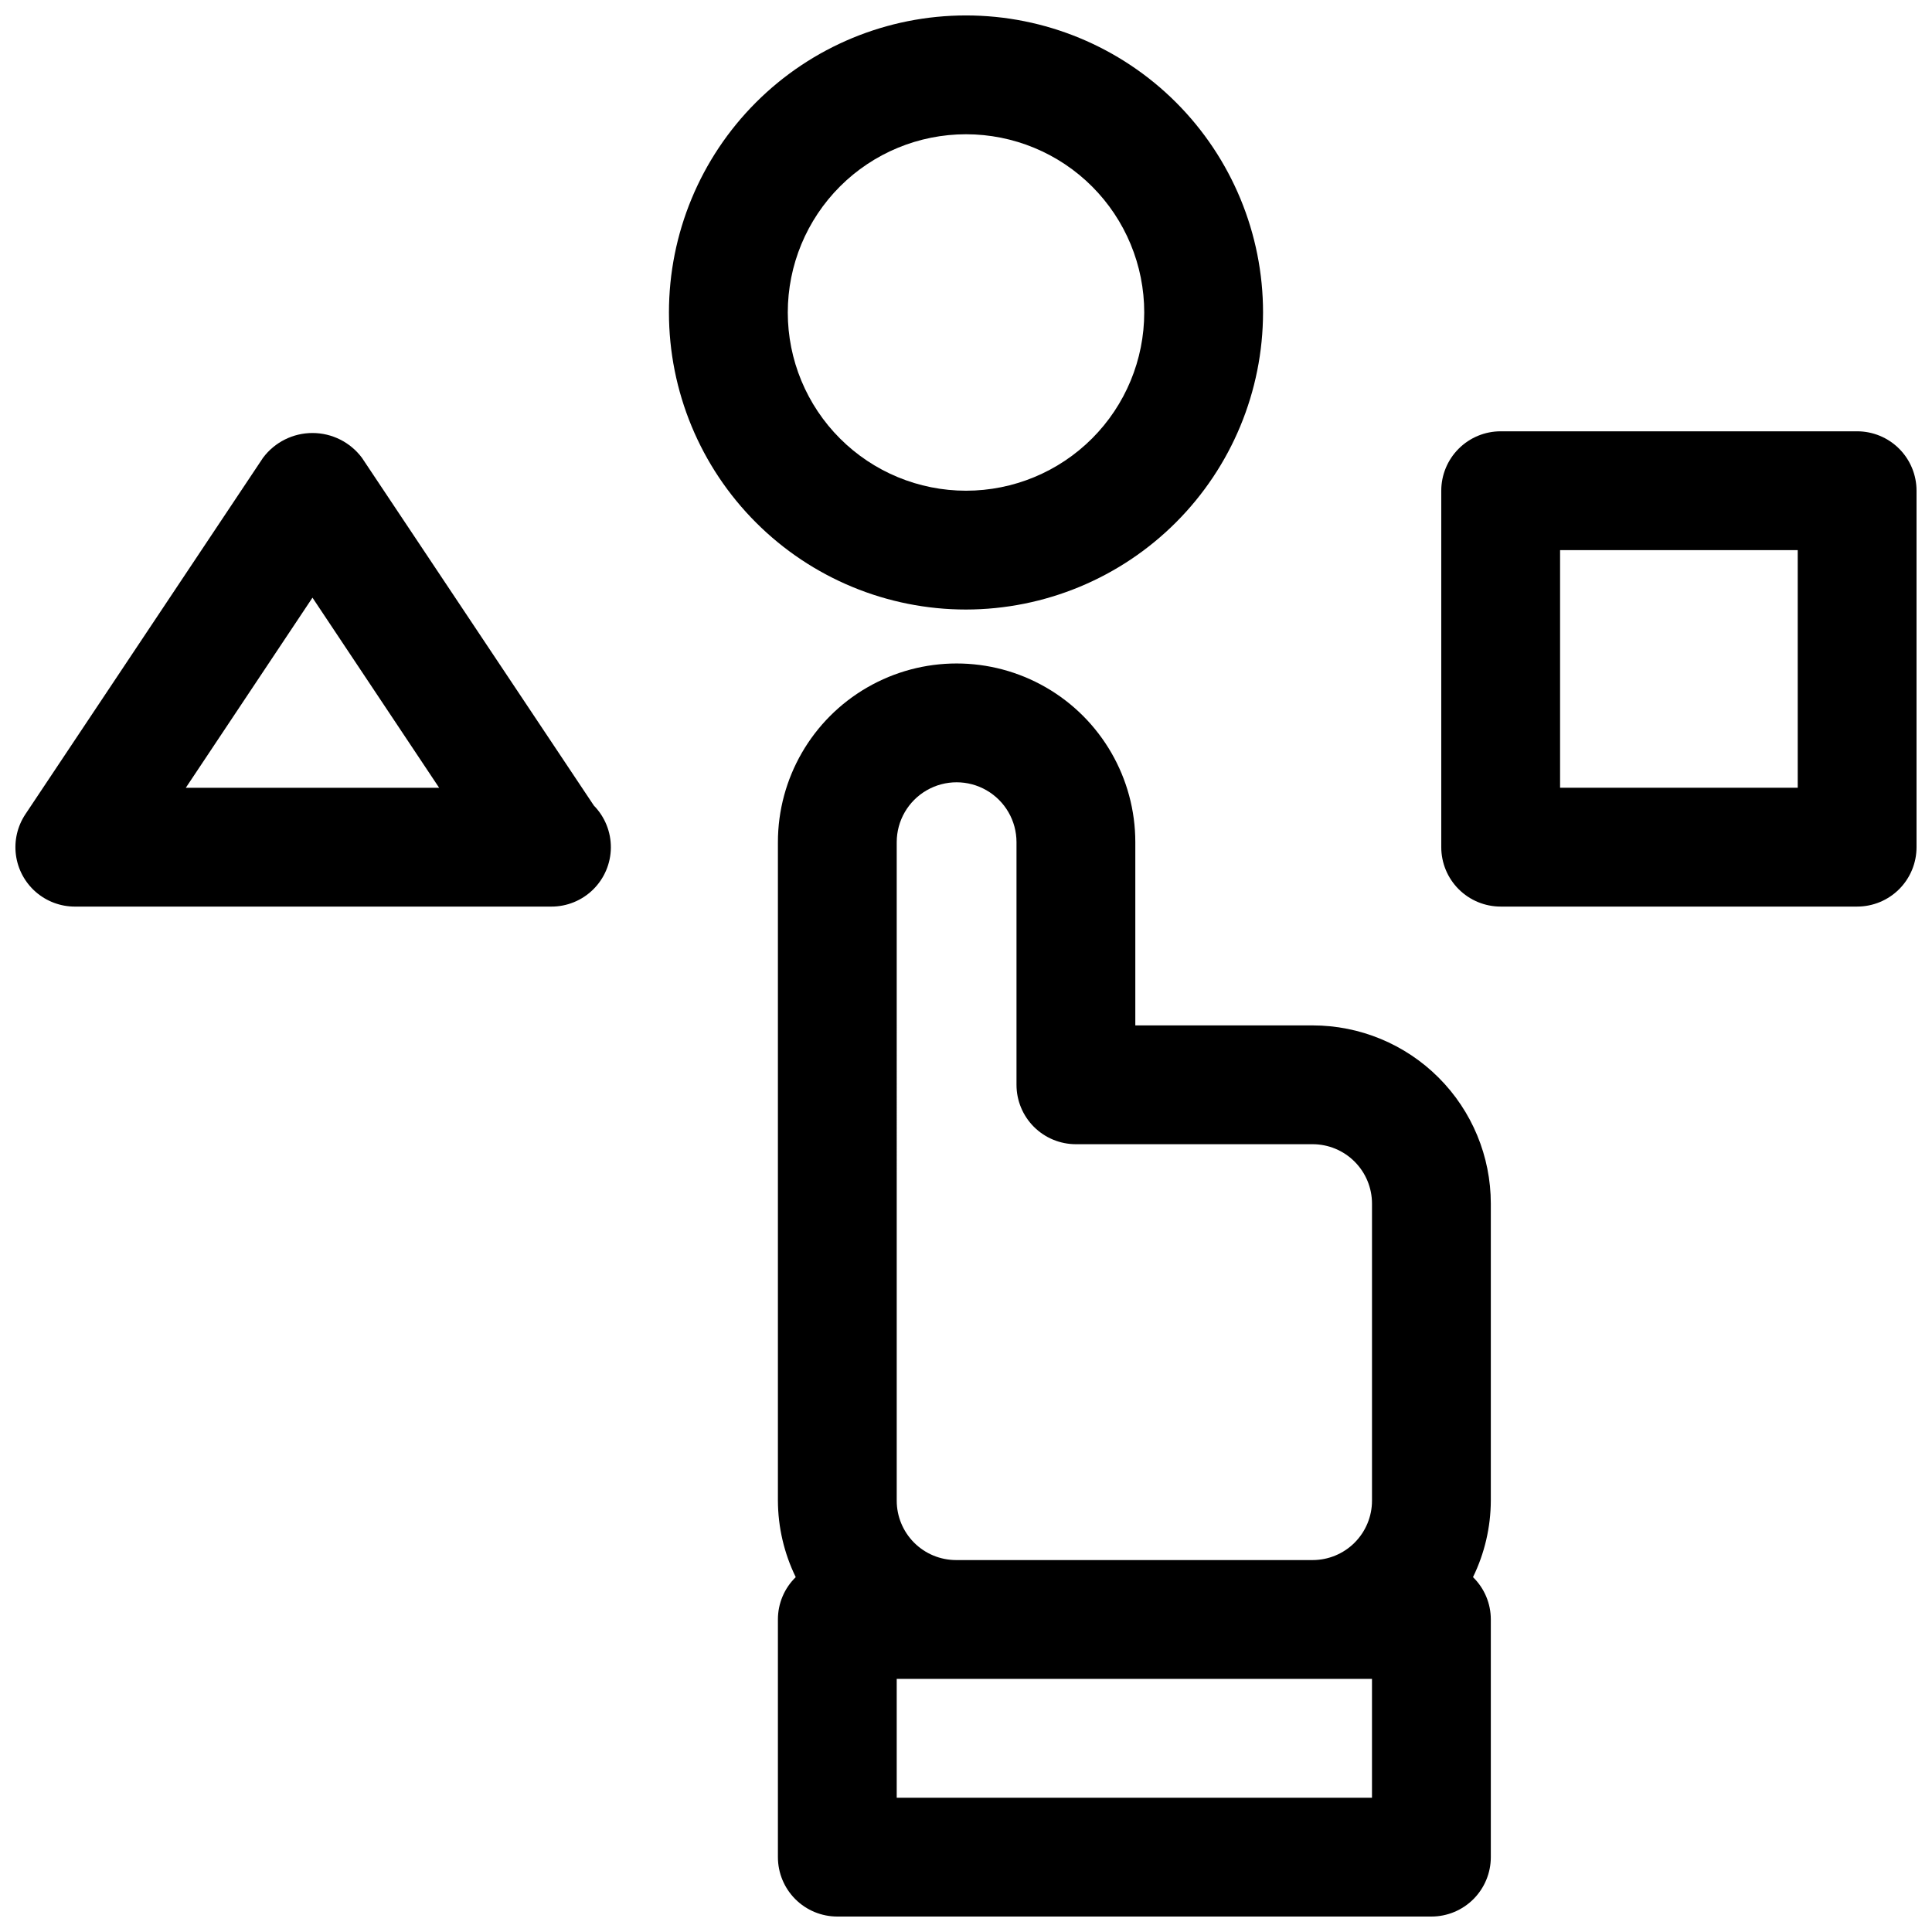
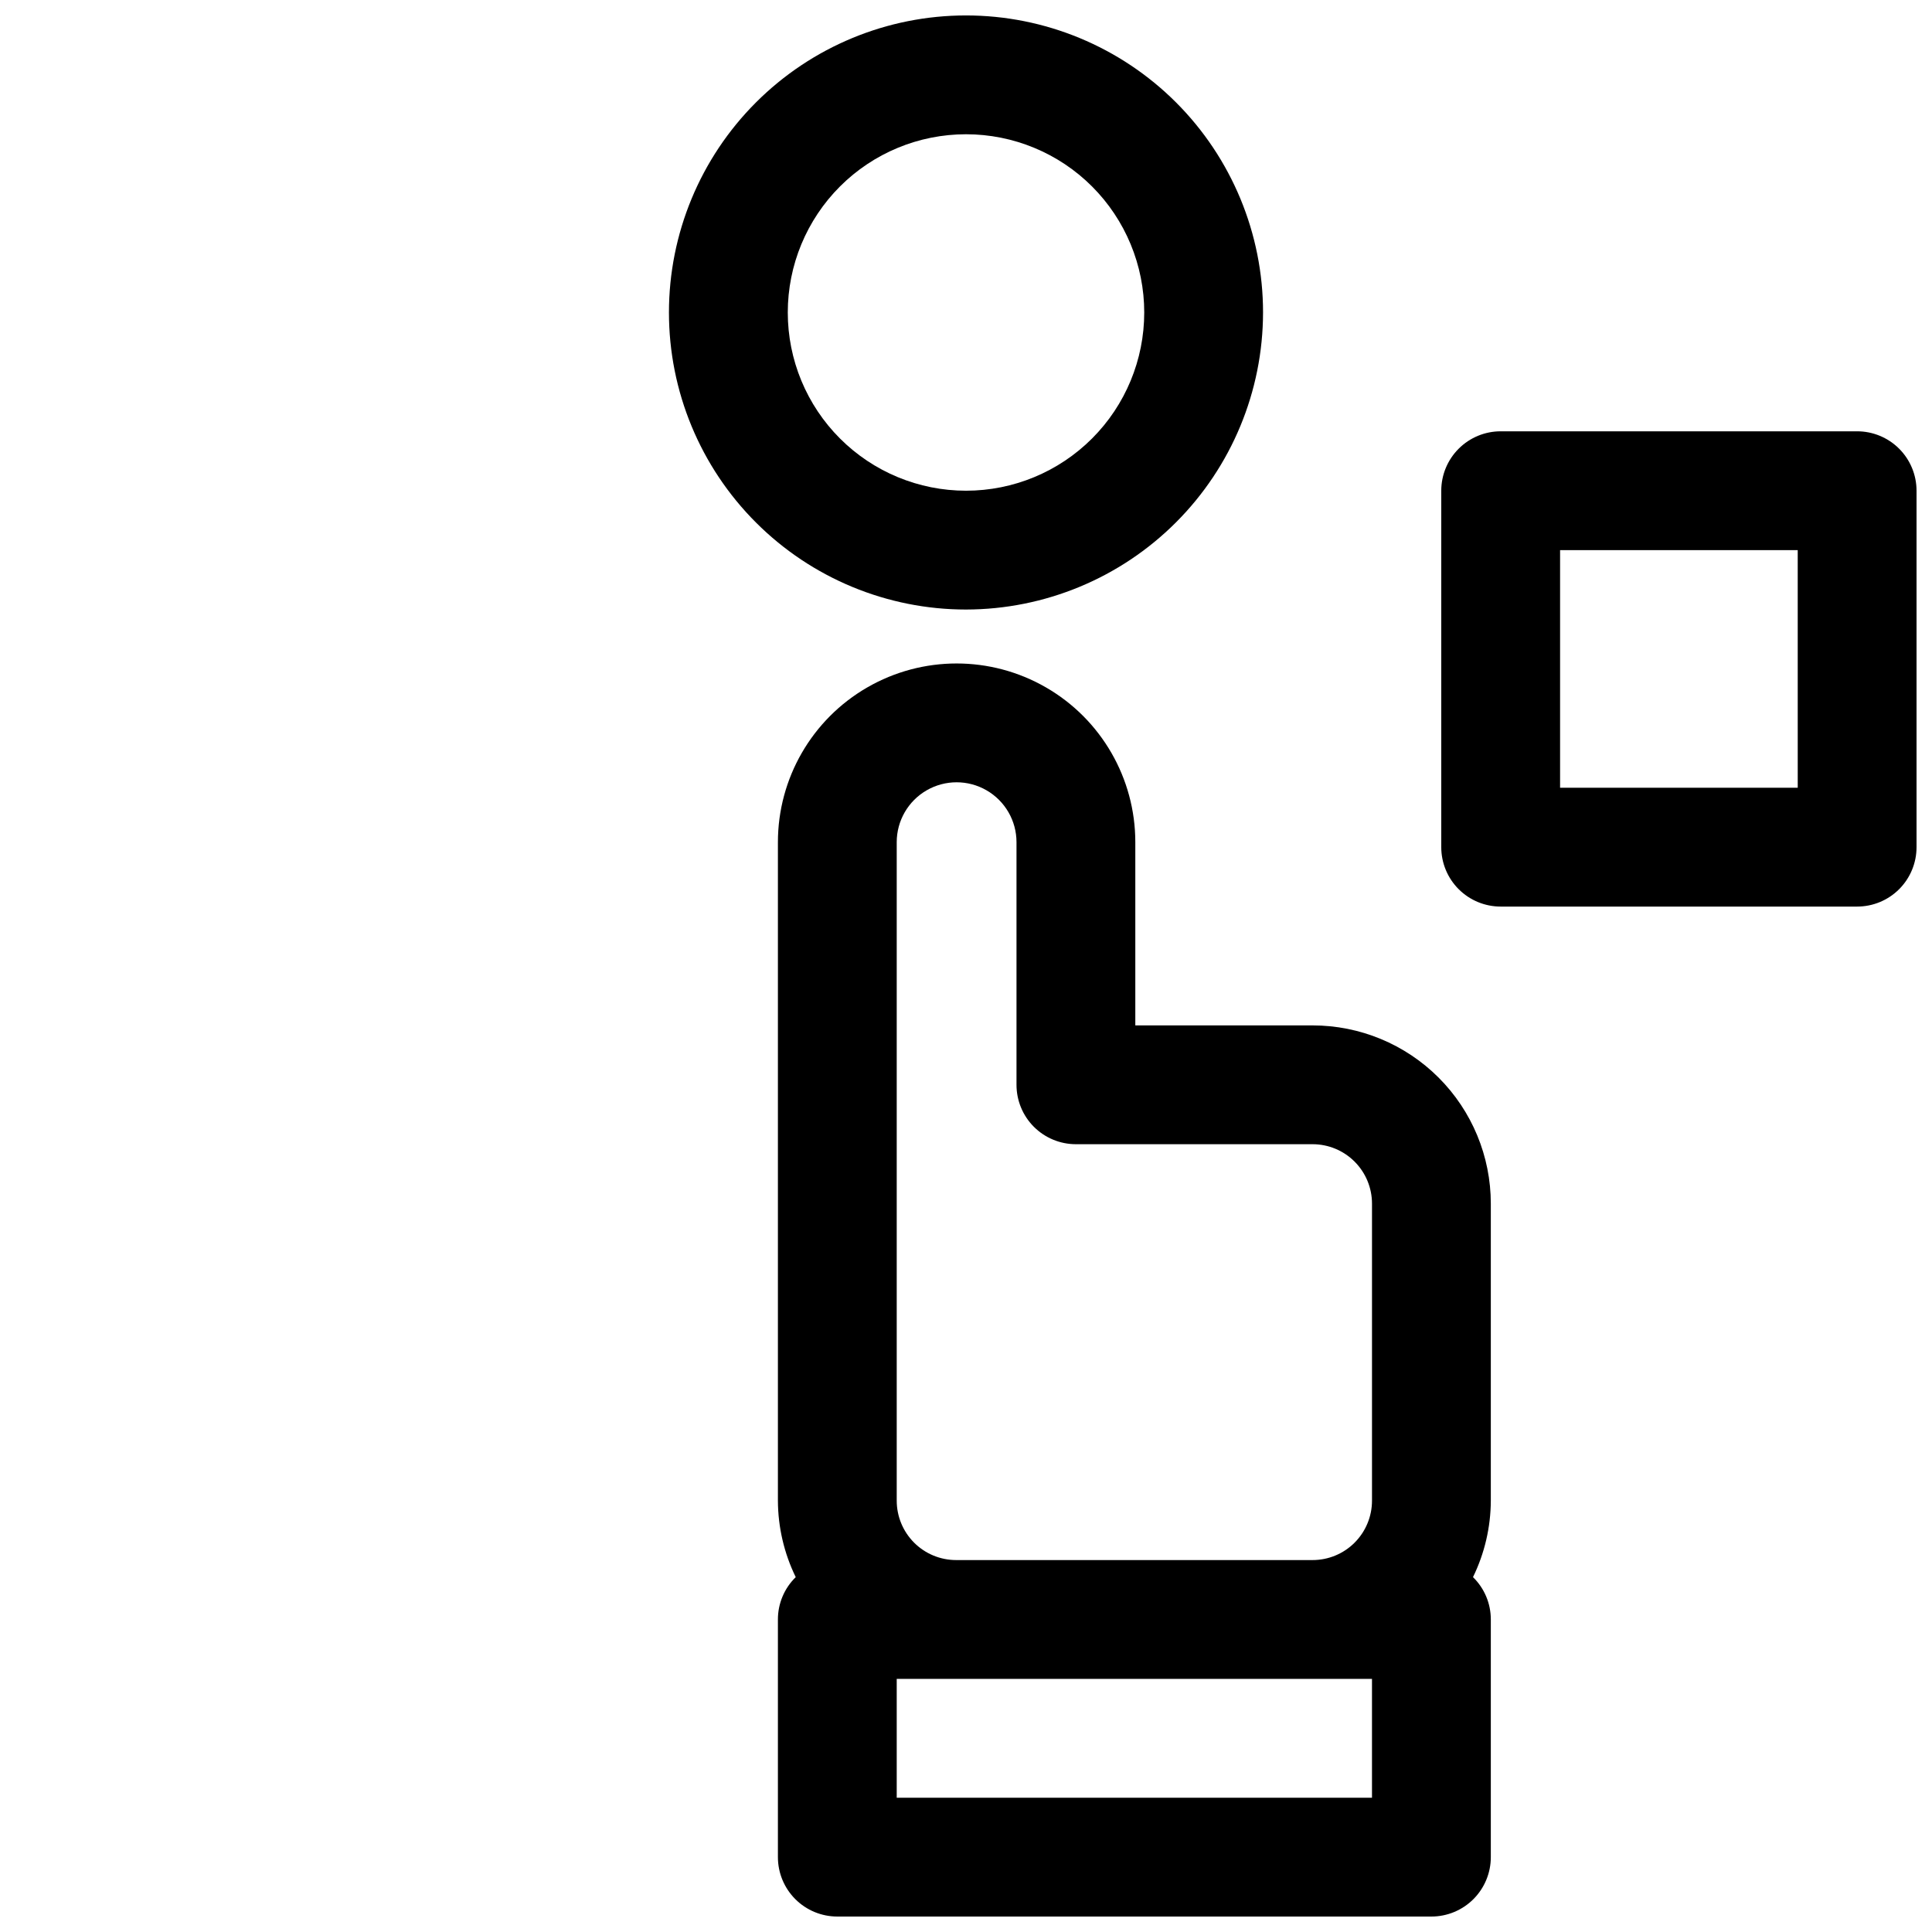
<svg xmlns="http://www.w3.org/2000/svg" width="800px" height="800px" version="1.1" viewBox="144 144 512 512">
  <defs>
    <clipPath id="d">
      <path d="m350 319h190v332.9h-190z" />
    </clipPath>
    <clipPath id="c">
      <path d="m525 258h126.9v127h-126.9z" />
    </clipPath>
    <clipPath id="b">
-       <path d="m148.09 258h157.91v127h-157.91z" />
-     </clipPath>
+       </clipPath>
    <clipPath id="a">
      <path d="m321 148.09h158v157.91h-158z" />
    </clipPath>
  </defs>
  <g>
    <g clip-path="url(#d)">
      <path d="m491.85 415.74h-46.98v-48.555c0-16.918-9.023-32.555-23.676-41.012-14.652-8.461-32.707-8.461-47.359 0-14.652 8.457-23.68 24.094-23.68 41.012v174.51c0.027 7.023 1.641 13.949 4.723 20.262-3.027 2.949-4.731 7-4.723 11.227v62.977c0 4.176 1.66 8.18 4.613 11.133 2.949 2.953 6.957 4.609 11.133 4.609h157.44-0.004c4.176 0 8.18-1.656 11.133-4.609s4.613-6.957 4.613-11.133v-62.977c0.008-4.227-1.695-8.277-4.723-11.227 3.082-6.312 4.695-13.238 4.723-20.262v-78.719c0-12.527-4.977-24.543-13.836-33.398-8.855-8.859-20.871-13.836-33.398-13.836zm-110.21-48.555c0-5.668 3.023-10.91 7.934-13.742 4.91-2.836 10.961-2.836 15.871 0 4.91 2.832 7.938 8.074 7.938 13.742v64.301c0 4.176 1.656 8.18 4.609 11.133 2.953 2.949 6.957 4.609 11.133 4.609h62.723c4.176 0 8.184 1.66 11.133 4.613 2.953 2.949 4.613 6.957 4.613 11.133v78.719c0 4.176-1.66 8.18-4.613 11.133-2.949 2.953-6.957 4.609-11.133 4.609h-94.465 0.004c-4.176 0-8.184-1.656-11.133-4.609-2.953-2.953-4.613-6.957-4.613-11.133zm125.95 253.23h-125.95v-31.488h125.95z" />
    </g>
    <g clip-path="url(#c)">
      <path d="m636.16 258.3h-94.465c-4.176 0-8.18 1.66-11.133 4.613-2.953 2.953-4.613 6.957-4.613 11.133v94.465c0 4.176 1.66 8.18 4.613 11.133s6.957 4.609 11.133 4.609h94.465c4.176 0 8.18-1.656 11.133-4.609s4.609-6.957 4.609-11.133v-94.465c0-4.176-1.656-8.18-4.609-11.133-2.953-2.953-6.957-4.613-11.133-4.613zm-15.742 94.465h-62.98v-62.977h62.977z" />
    </g>
    <g clip-path="url(#b)">
      <path d="m239.91 265.31c-3.09-4.129-7.945-6.559-13.102-6.559s-10.008 2.43-13.098 6.559l-62.977 94.465c-2.117 3.176-3.012 7.016-2.512 10.801 0.5 3.785 2.359 7.258 5.231 9.777 2.875 2.516 6.562 3.902 10.379 3.902h126.25c4.164 0.016 8.164-1.617 11.129-4.547 2.961-2.926 4.641-6.906 4.676-11.07 0.031-4.164-1.586-8.172-4.5-11.148zm-46.668 87.457 33.566-50.379 33.566 50.379z" />
    </g>
    <g clip-path="url(#a)">
      <path d="m478.72 226.81c0-20.875-8.293-40.898-23.055-55.664-14.766-14.762-34.789-23.055-55.664-23.055-20.879 0-40.902 8.293-55.664 23.055-14.766 14.766-23.059 34.789-23.059 55.664 0 20.879 8.293 40.902 23.059 55.664 14.762 14.766 34.785 23.059 55.664 23.059 20.867-0.027 40.879-8.328 55.633-23.086 14.758-14.758 23.062-34.766 23.086-55.637zm-125.95 0c0-12.523 4.977-24.539 13.836-33.398 8.855-8.855 20.871-13.832 33.398-13.832 12.523 0 24.539 4.977 33.398 13.832 8.855 8.859 13.832 20.875 13.832 33.398 0 12.527-4.977 24.543-13.832 33.398-8.859 8.859-20.875 13.836-33.398 13.836-12.527 0-24.543-4.977-33.398-13.836-8.859-8.855-13.836-20.871-13.836-33.398z" />
    </g>
  </g>
</svg>